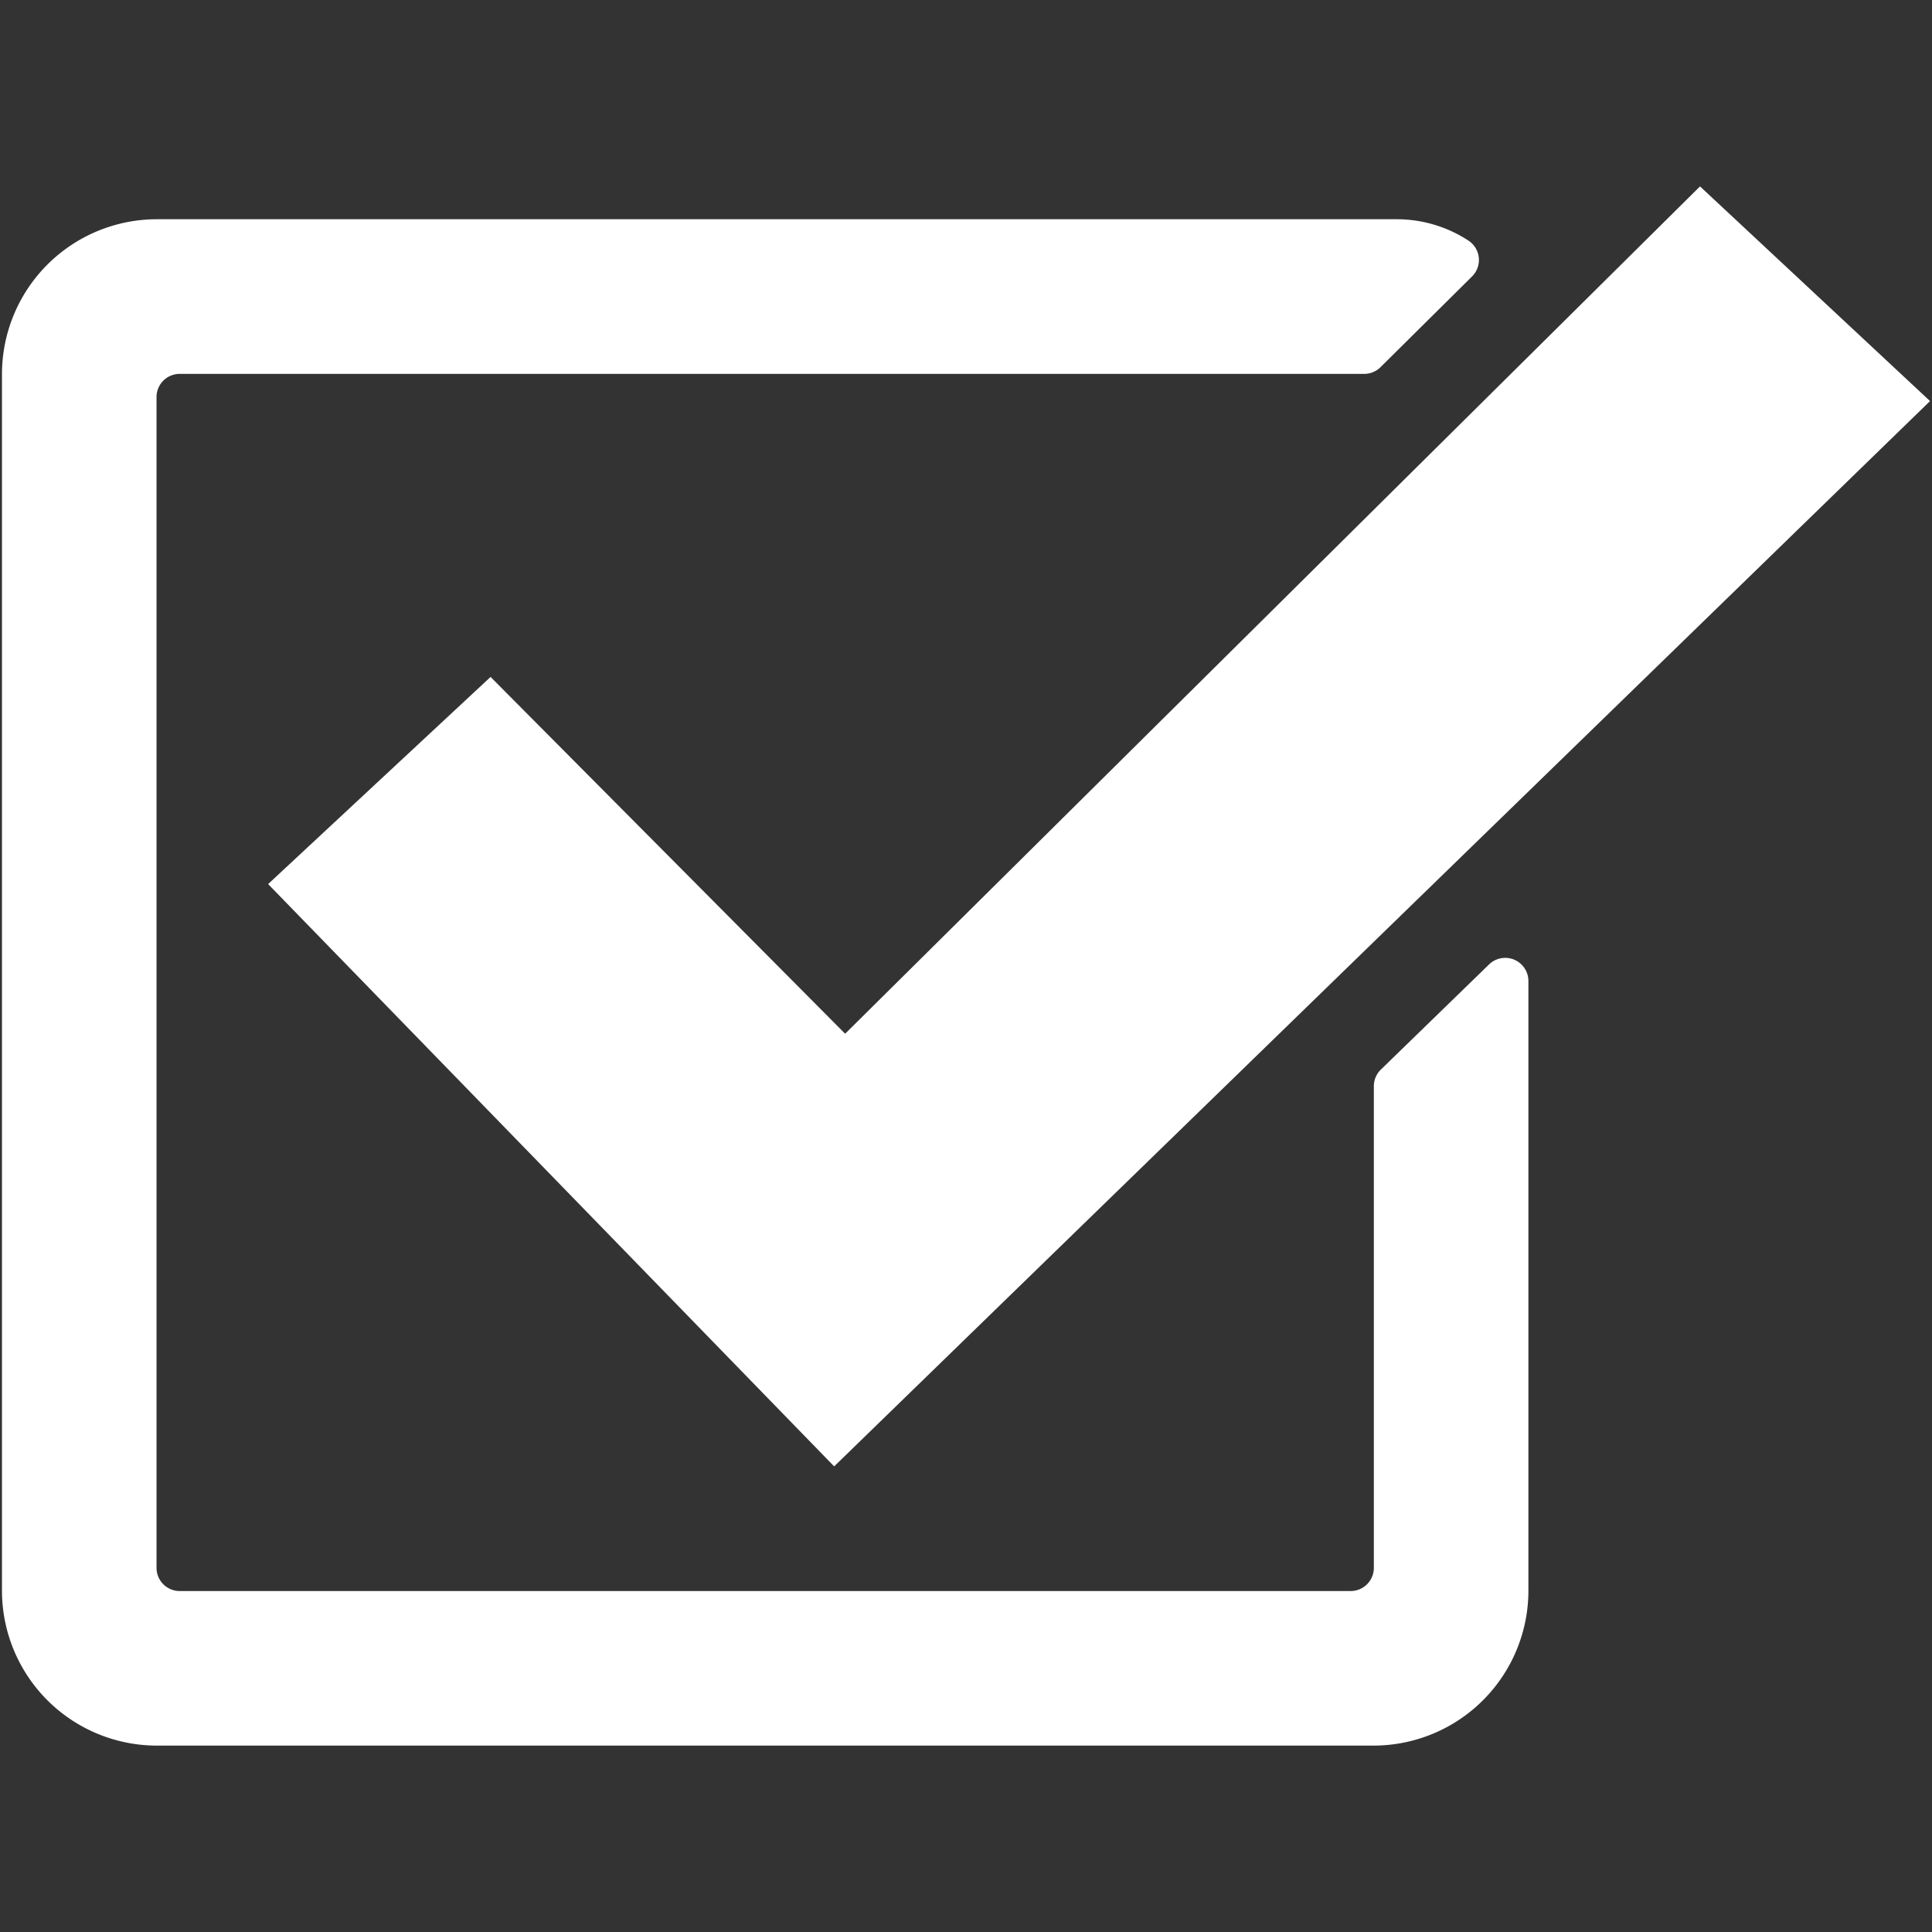
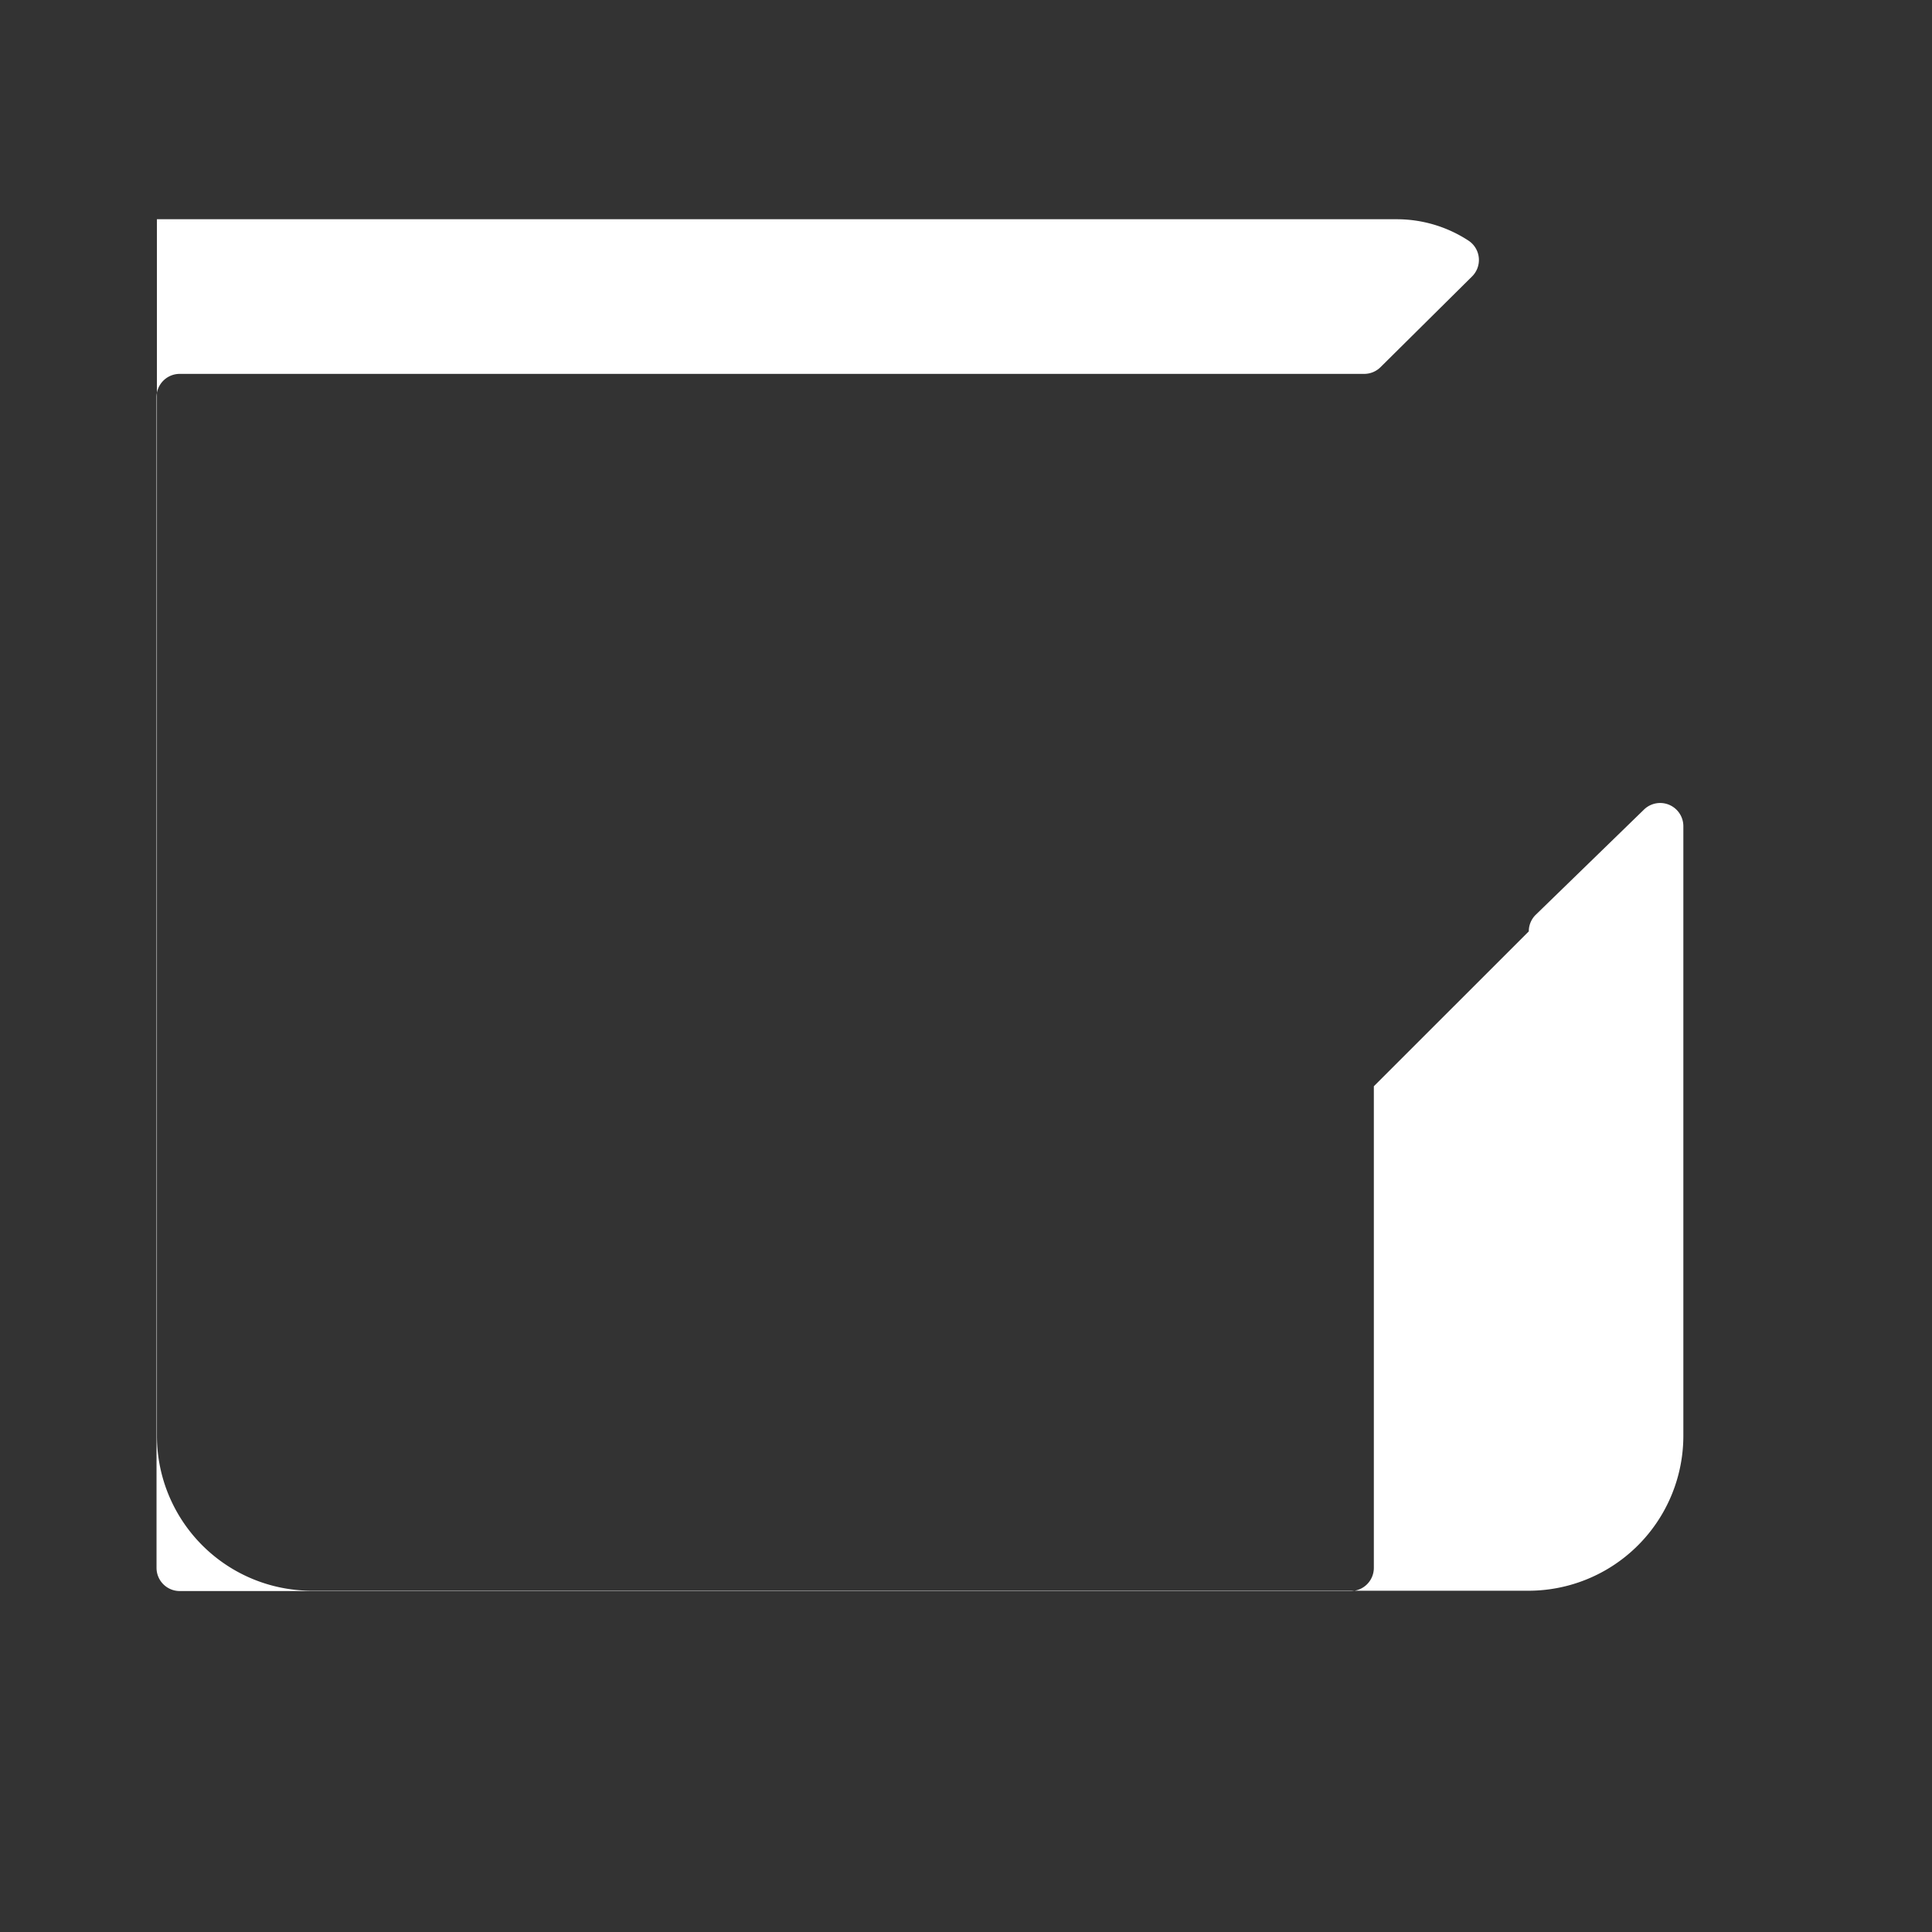
<svg xmlns="http://www.w3.org/2000/svg" height="50" viewBox="0 0 50 50" width="50">
  <rect x="0" y="0" width="50" height="50" fill="#333333" stroke="none" />
  <g fill="#fff">
-     <path d="m35.555 28.112v12.464a.6.6 0 0 1 -.6.6h-30.304a.6.6 0 0 1 -.6-.6v-30.3a.6.6 0 0 1 .6-.6h30.656a.6.6 0 0 0 .423-.176l2.361-2.34a.6.6 0 0 0 -.08-.928 3.388 3.388 0 0 0 -1.865-.558h-32.085a4.01 4.01 0 0 0 -4.01 4.008v31.483a4.01 4.01 0 0 0 4.01 4.011h31.484a4.01 4.01 0 0 0 4.01-4.01v-15.775a.6.6 0 0 0 -1.019-.431l-2.8 2.721a.6.6 0 0 0 -.181.431z" />
-     <path d="m12.696 17.519-5.757 5.361 14.649 15.07 28.361-27.57-5.953-5.556-22.124 21.929z" />
+     <path d="m35.555 28.112v12.464a.6.6 0 0 1 -.6.6h-30.304a.6.6 0 0 1 -.6-.6v-30.3a.6.6 0 0 1 .6-.6h30.656a.6.6 0 0 0 .423-.176l2.361-2.34a.6.6 0 0 0 -.08-.928 3.388 3.388 0 0 0 -1.865-.558h-32.085v31.483a4.01 4.01 0 0 0 4.01 4.011h31.484a4.01 4.01 0 0 0 4.01-4.01v-15.775a.6.6 0 0 0 -1.019-.431l-2.8 2.721a.6.6 0 0 0 -.181.431z" />
  </g>
</svg>